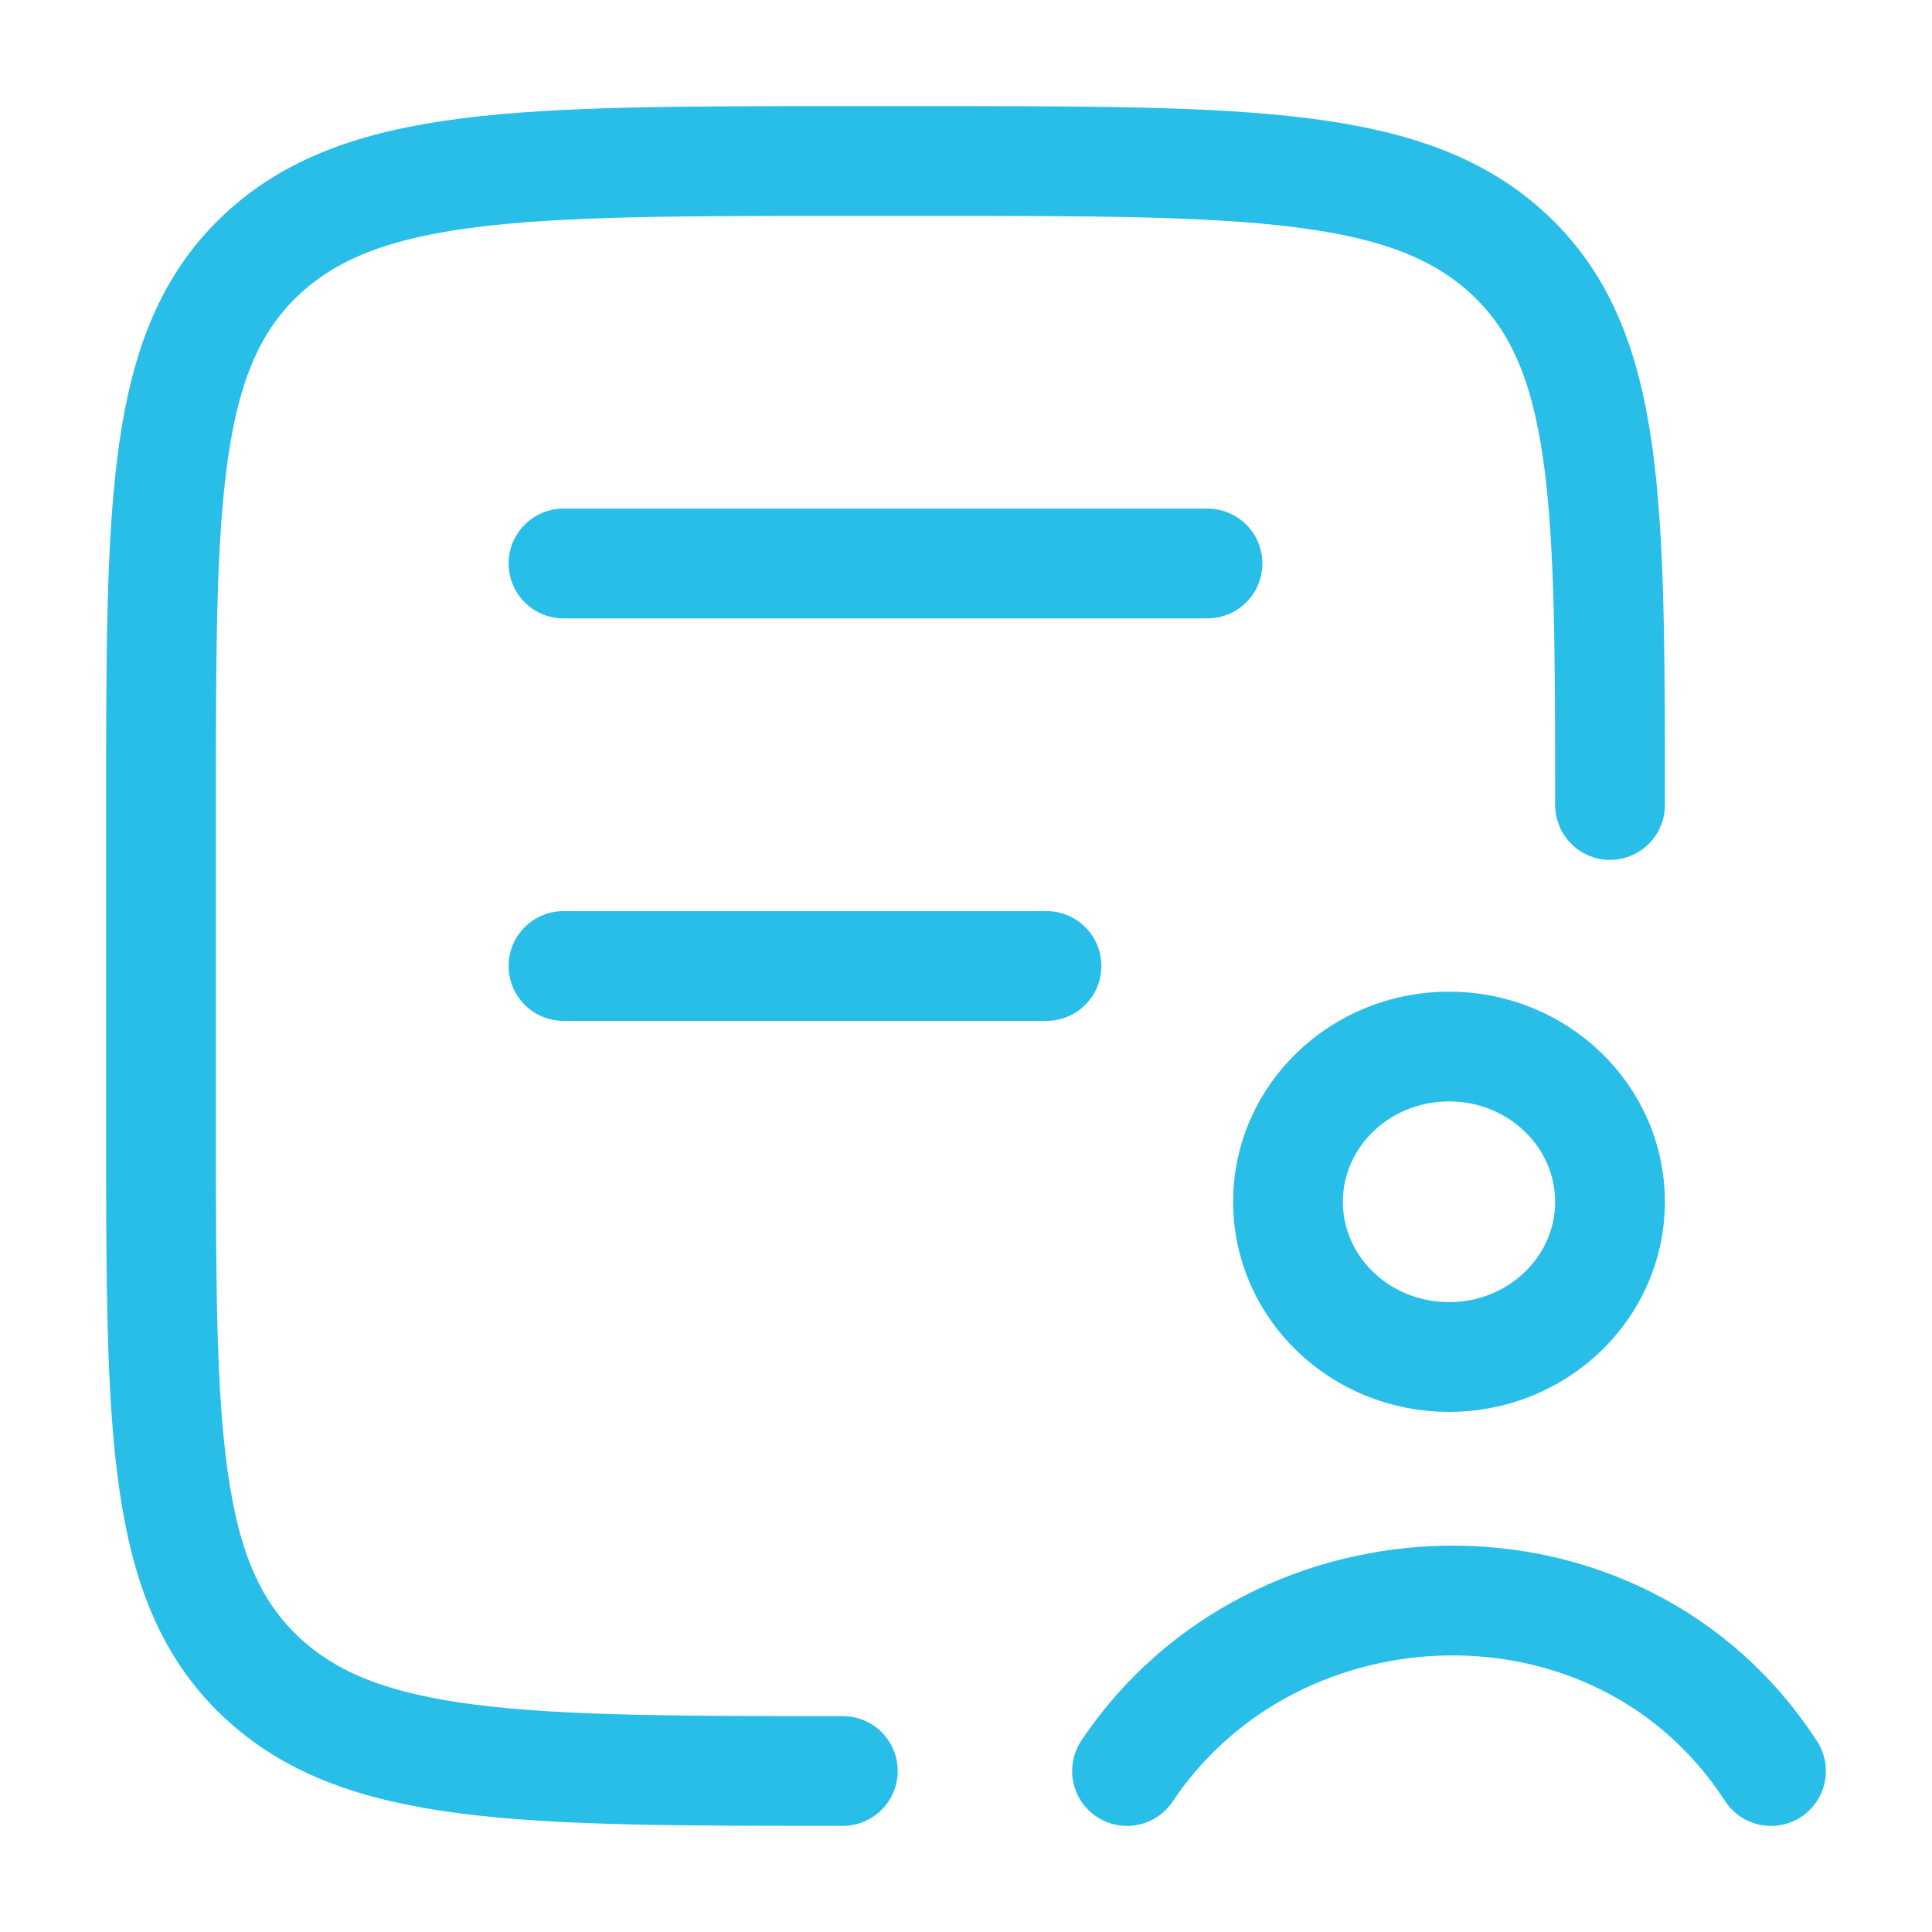
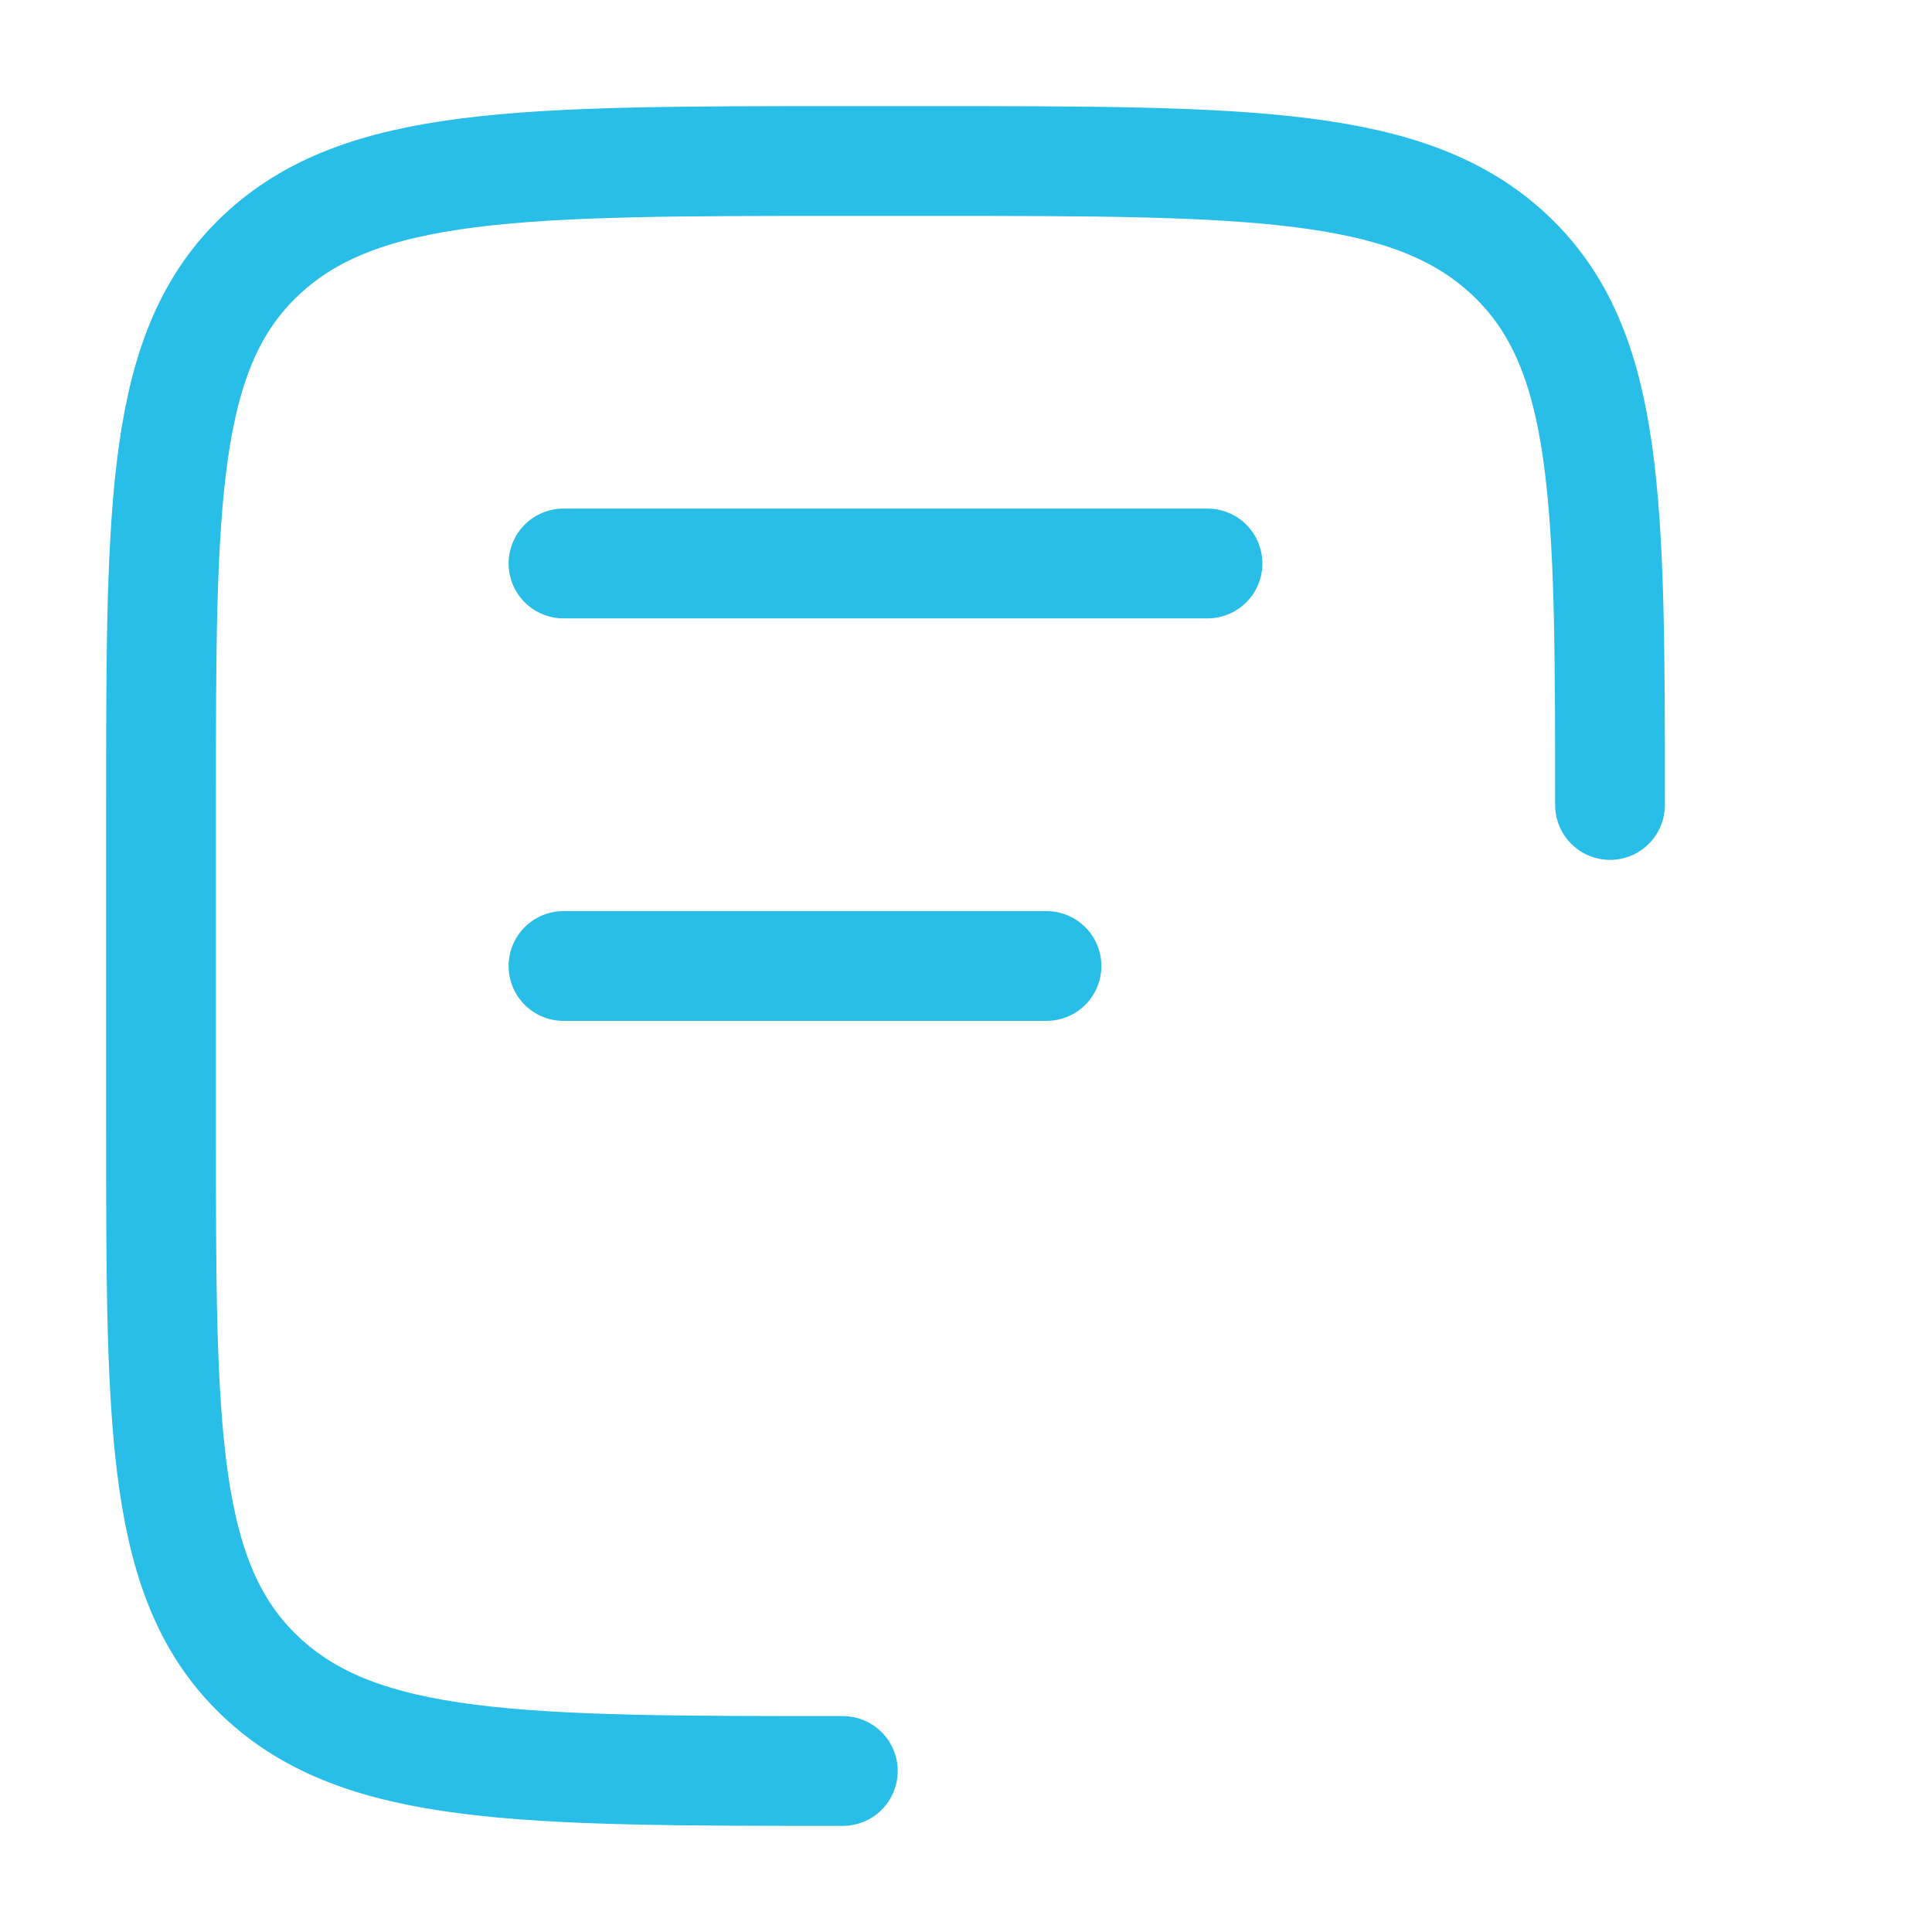
<svg xmlns="http://www.w3.org/2000/svg" viewBox="0 0 44 44" fill="none">
  <path d="M19.195 40.333C11.876 40.333 8.215 40.333 5.94 38.185C3.667 36.038 3.667 32.58 3.667 25.667V18.333C3.667 11.42 3.667 7.962 5.94 5.815C8.215 3.667 11.876 3.667 19.195 3.667H21.138C28.459 3.667 32.118 3.667 34.393 5.815C36.667 7.962 36.667 11.42 36.667 18.333M12.833 12.833H27.5M12.833 22H23.833" stroke="#29bee8" stroke-width="2.5" stroke-linecap="round" stroke-linejoin="round" />
-   <path d="M25.667 40.334C29.036 35.295 36.885 35.02 40.333 40.334M36.667 27.37C36.667 29.323 35.026 30.905 33 30.905C30.974 30.905 29.333 29.323 29.333 27.37C29.333 25.418 30.974 23.834 33 23.834C35.026 23.834 36.667 25.418 36.667 27.37Z" stroke="#29bee8" stroke-width="2.5" stroke-linecap="round" stroke-linejoin="round" />
</svg>